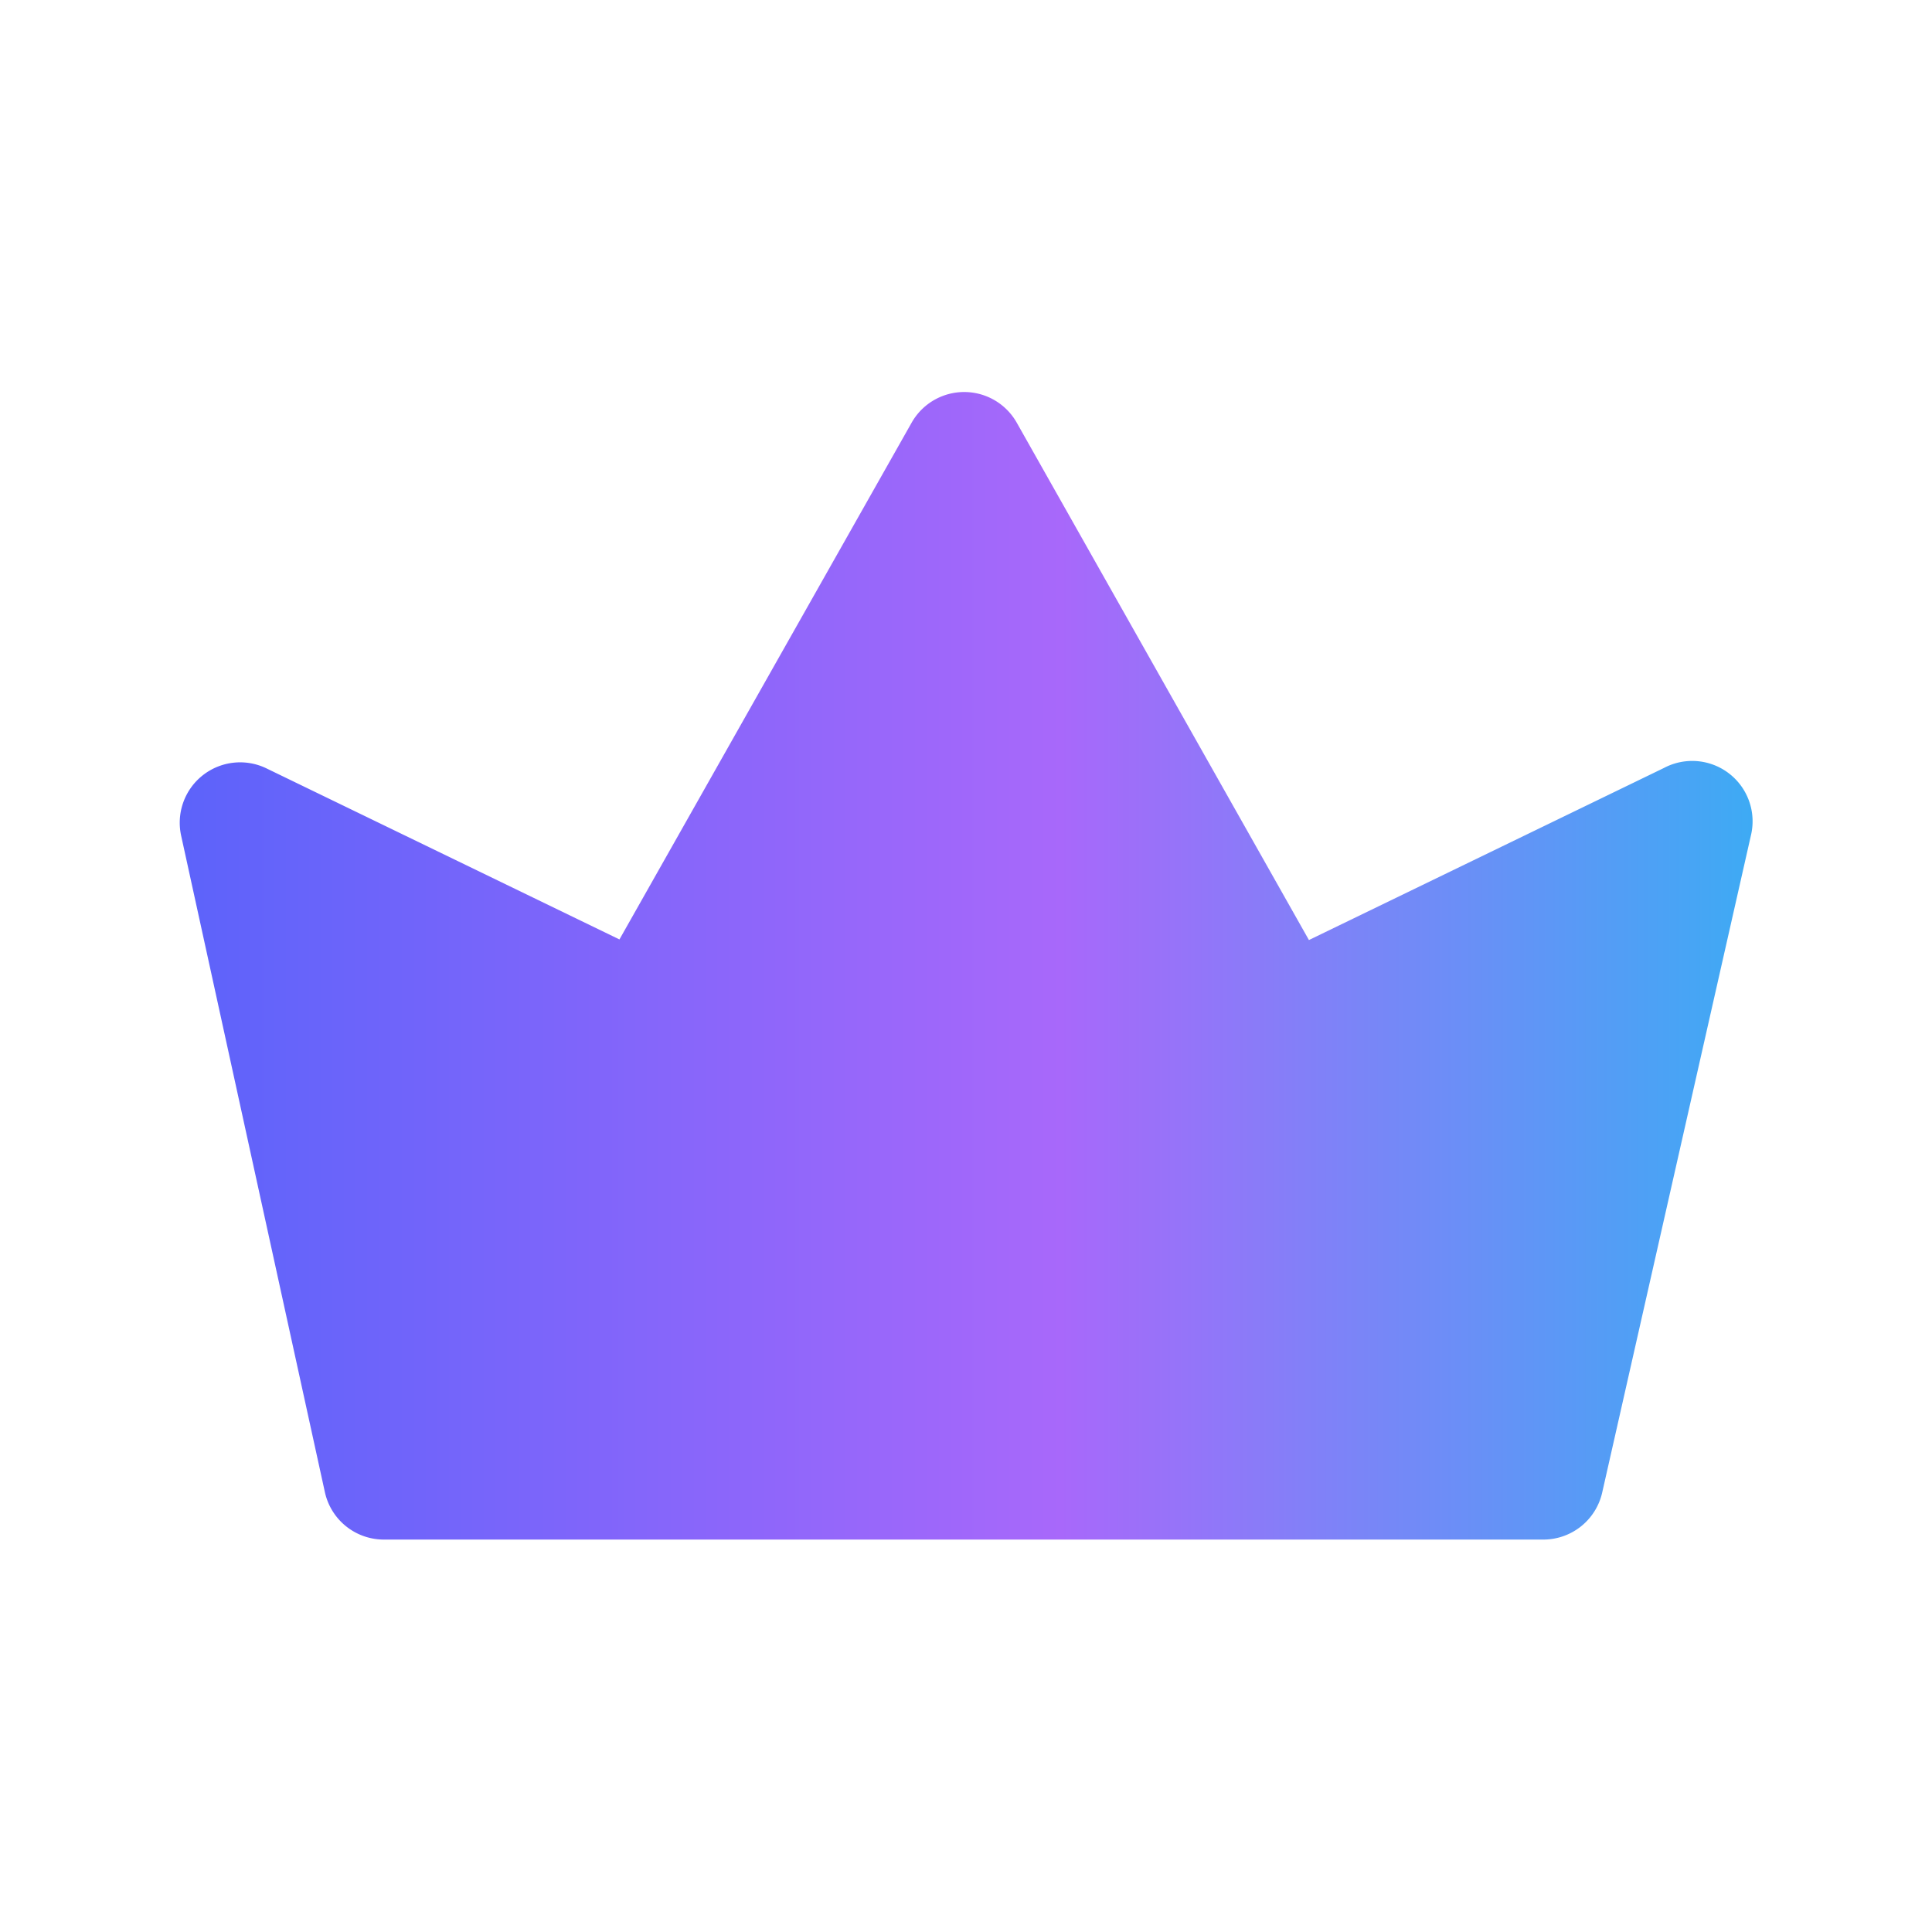
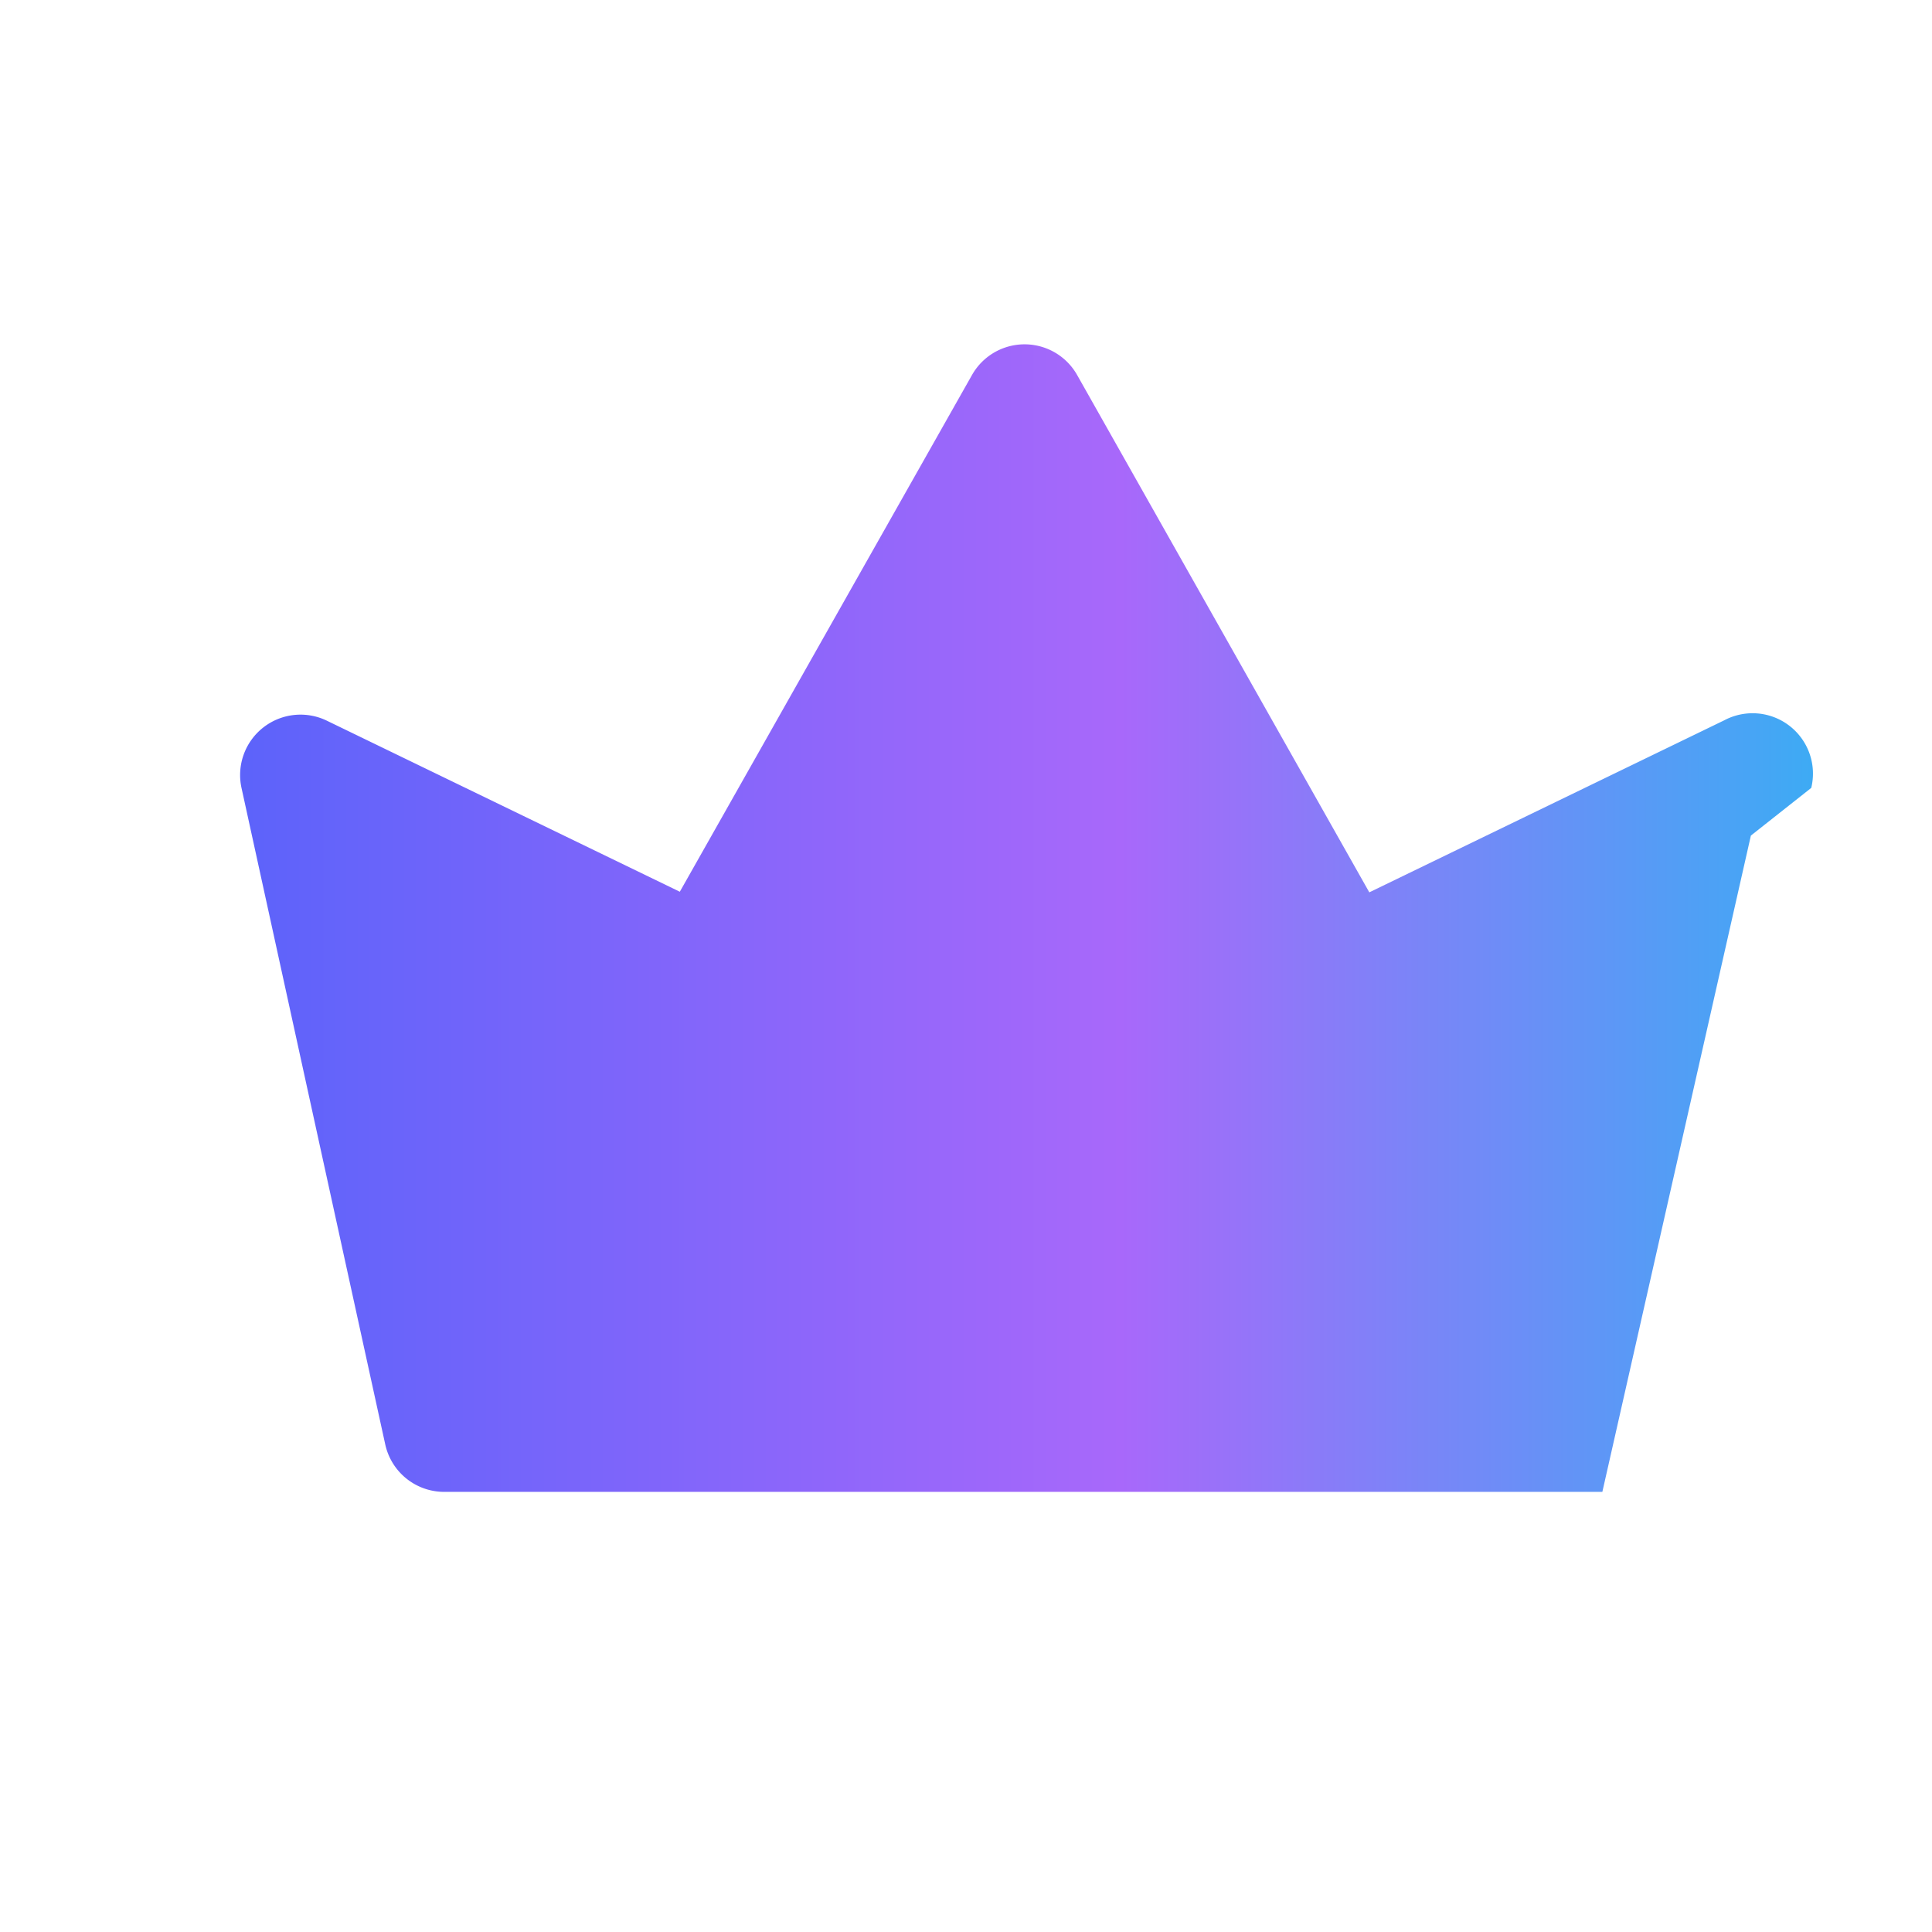
<svg xmlns="http://www.w3.org/2000/svg" height="512" viewBox="0 0 32 32" width="512">
  <linearGradient id="trendGradient" x1="0%" y1="0%" x2="100%" y2="0%">
    <stop offset="0%" style="stop-color:#5C63FA" />
    <stop offset="56%" style="stop-color:#A868FA" />
    <stop offset="100%" style="stop-color:#3DABF4" />
  </linearGradient>
  <g id="crown">
-     <path fill="url(#trendGradient)" d="m29 13.84-2.46 10.87a1 1 0 0 1 -1 .79h-19.16a1 1 0 0 1 -1-.79l-2.38-10.87a1 1 0 0 1 .36-1 1 1 0 0 1 1.06-.11l5.84 2.83 4.84-8.56a1 1 0 0 1 1.74 0l4.84 8.57 5.88-2.85a1 1 0 0 1 1.44 1.12z" />
+     <path fill="url(#trendGradient)" d="m29 13.84-2.46 10.87h-19.16a1 1 0 0 1 -1-.79l-2.38-10.87a1 1 0 0 1 .36-1 1 1 0 0 1 1.06-.11l5.84 2.83 4.84-8.56a1 1 0 0 1 1.74 0l4.84 8.57 5.88-2.85a1 1 0 0 1 1.44 1.12z" />
  </g>
</svg>